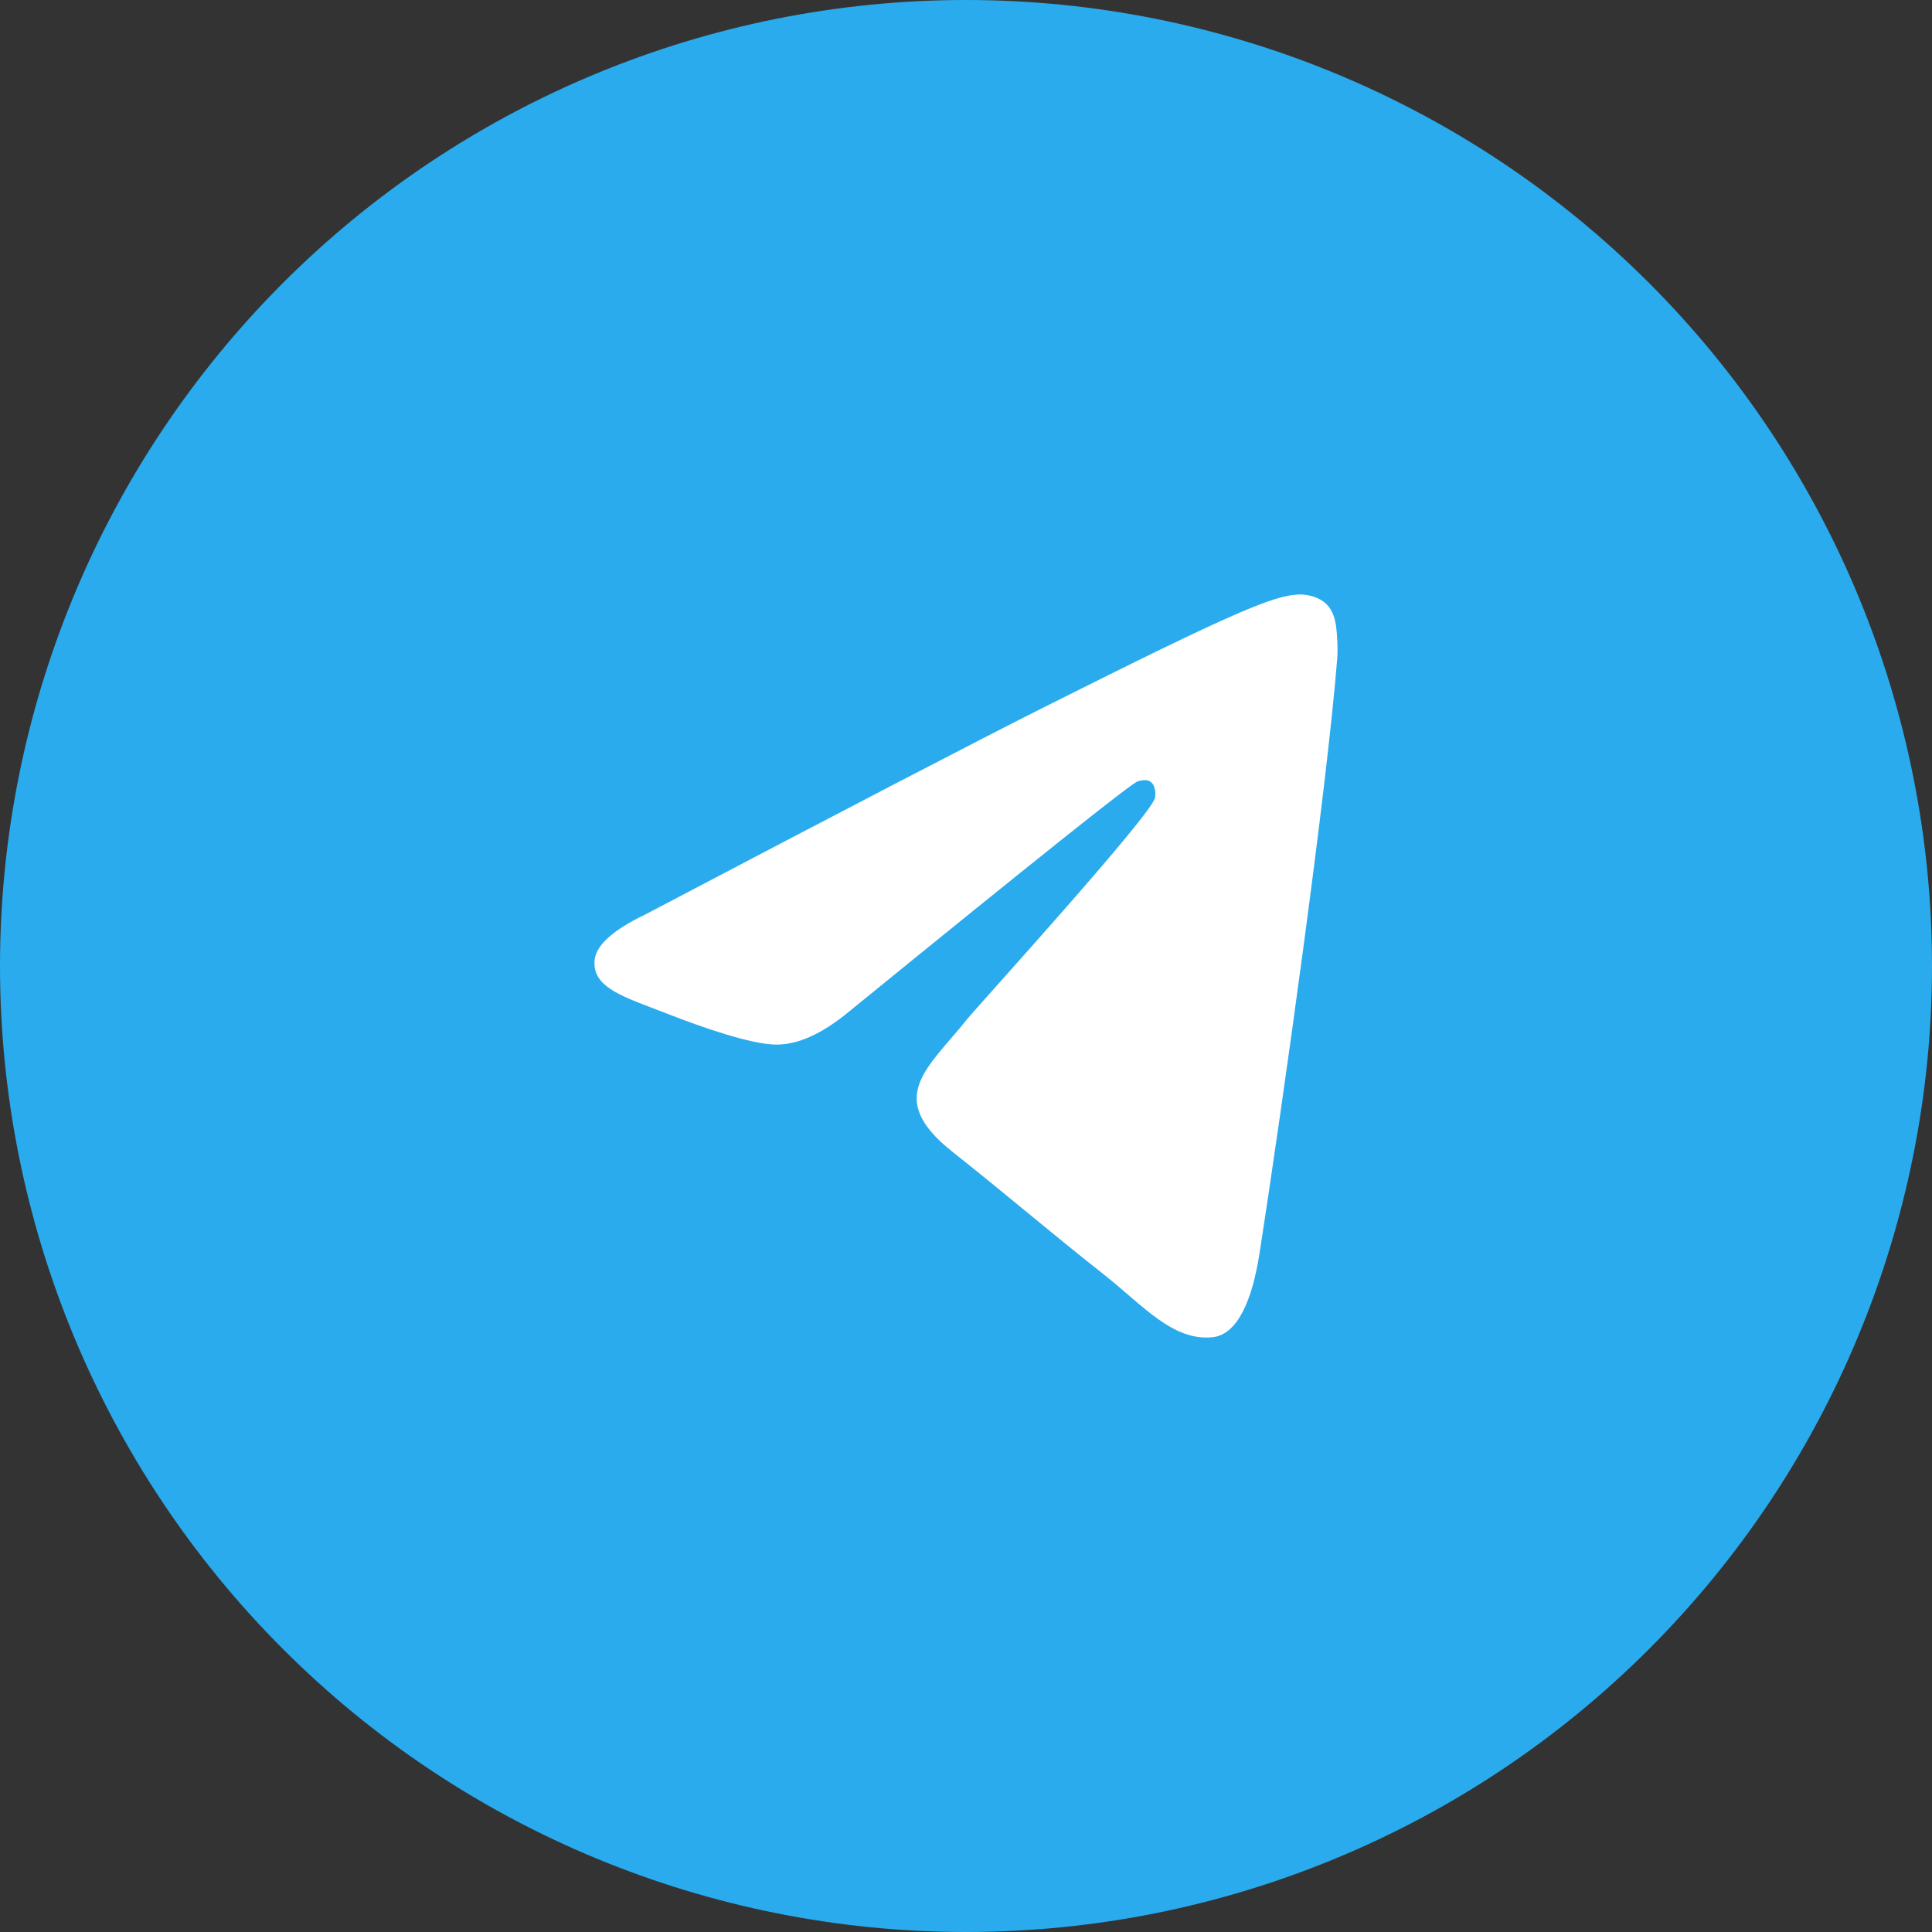
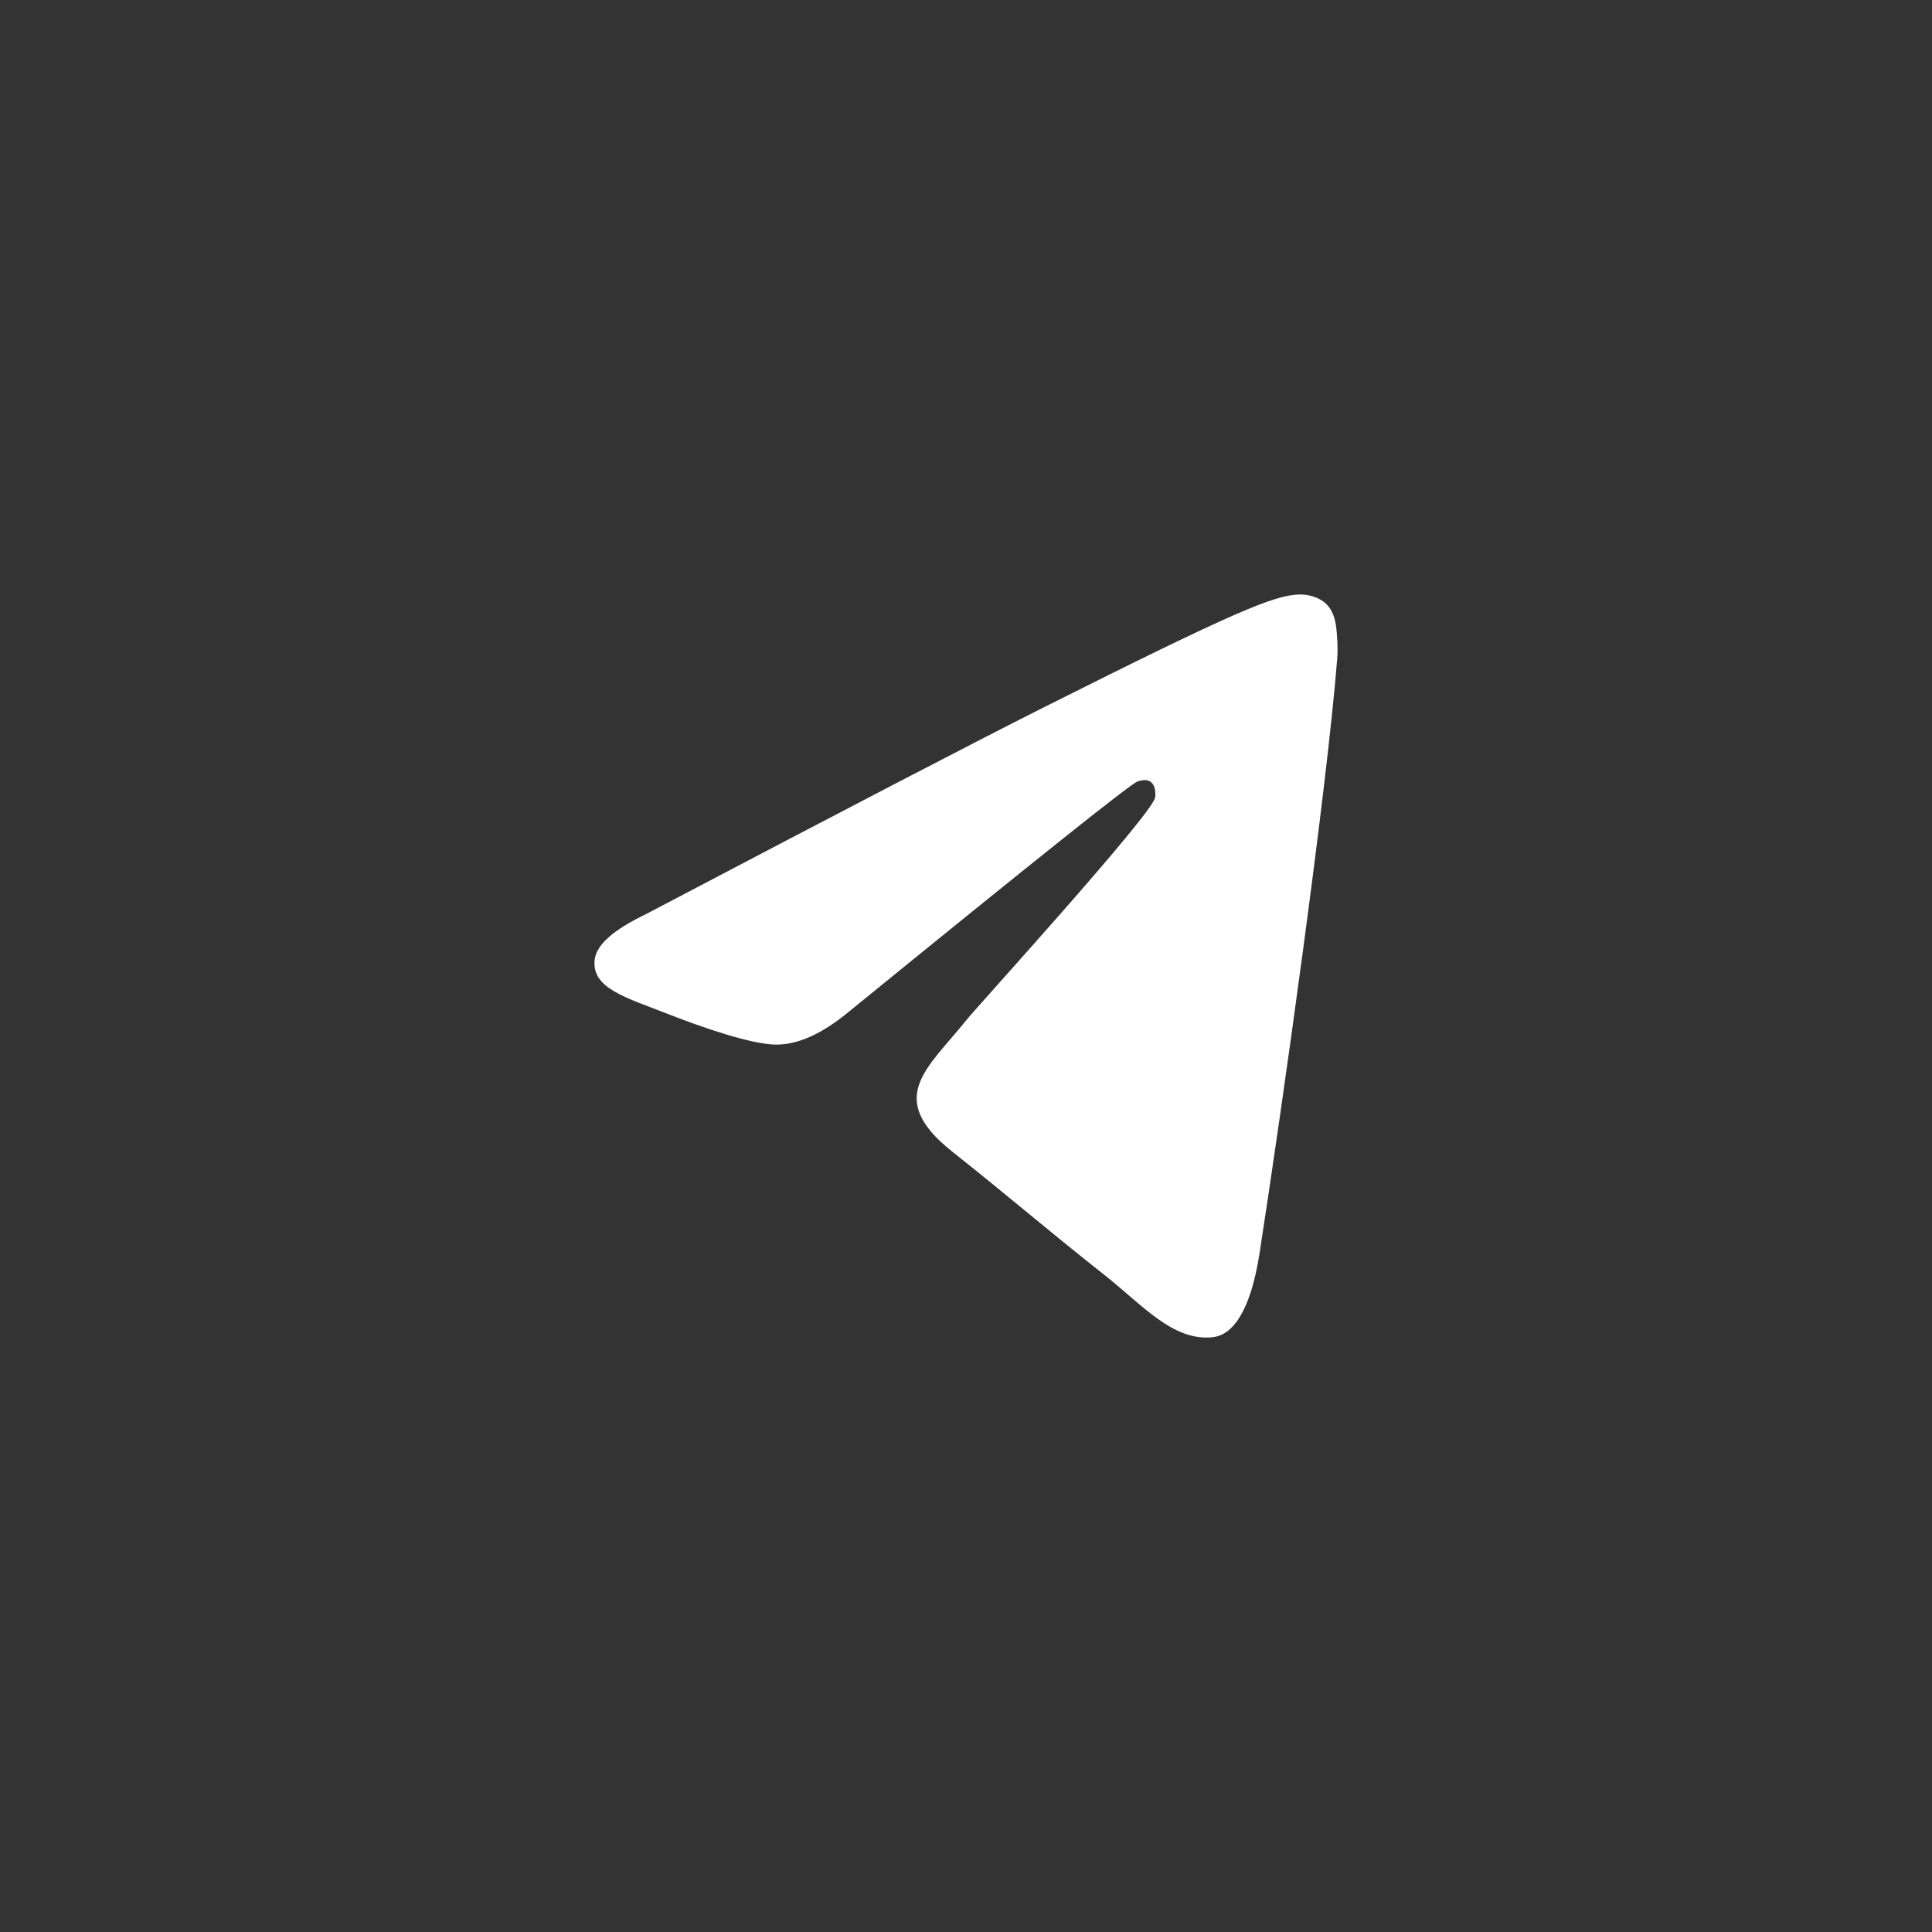
<svg xmlns="http://www.w3.org/2000/svg" width="104" height="104" viewBox="0 0 104 104" fill="none">
  <rect x="0" y="0" width="104" height="104" fill="#333333" stroke="none" />
  <g clipPath="url(#clip0_3808_7283)">
-     <path d="M52 0C38.212 0 24.976 5.482 15.234 15.23C5.482 24.983 0.003 38.209 0 52C0 65.786 5.484 79.021 15.234 88.77C24.976 98.518 38.212 104 52 104C65.788 104 79.024 98.518 88.766 88.77C98.516 79.021 104 65.786 104 52C104 38.214 98.516 24.979 88.766 15.23C79.024 5.482 65.788 0 52 0Z" fill="url(#paint0_linear_3808_7283)" />
    <path d="M34.749 49.22C45.489 43.575 52.648 39.854 56.228 38.056C66.461 32.922 68.585 32.031 69.972 32C70.277 31.994 70.956 32.085 71.399 32.518C71.768 32.882 71.871 33.375 71.923 33.721C71.969 34.067 72.032 34.855 71.981 35.471C71.428 42.498 69.028 59.553 67.808 67.424C67.296 70.754 66.277 71.871 65.293 71.98C63.152 72.218 61.529 70.275 59.457 68.636C56.217 66.072 54.387 64.476 51.238 61.974C47.601 59.082 49.961 57.493 52.033 54.896C52.574 54.216 62.001 43.872 62.179 42.934C62.202 42.816 62.225 42.379 62.007 42.148C61.794 41.917 61.477 41.996 61.247 42.059C60.919 42.148 55.745 46.278 45.708 54.45C44.24 55.668 42.91 56.261 41.713 56.23C40.401 56.196 37.869 55.333 35.987 54.596C33.685 53.691 31.849 53.212 32.01 51.675C32.09 50.876 33.005 50.057 34.749 49.22Z" fill="white" />
  </g>
  <defs>
    <linearGradient id="paint0_linear_3808_7283" x1="5200" y1="0" x2="5200" y2="10400" gradientUnits="userSpaceOnUse">
      <stop stop-color="#2AABEE" />
      <stop offset="1" stop-color="#229ED9" />
    </linearGradient>
    <clipPath id="clip0_3808_7283">
-       <rect width="104" height="104" fill="white" />
-     </clipPath>
+       </clipPath>
  </defs>
</svg>